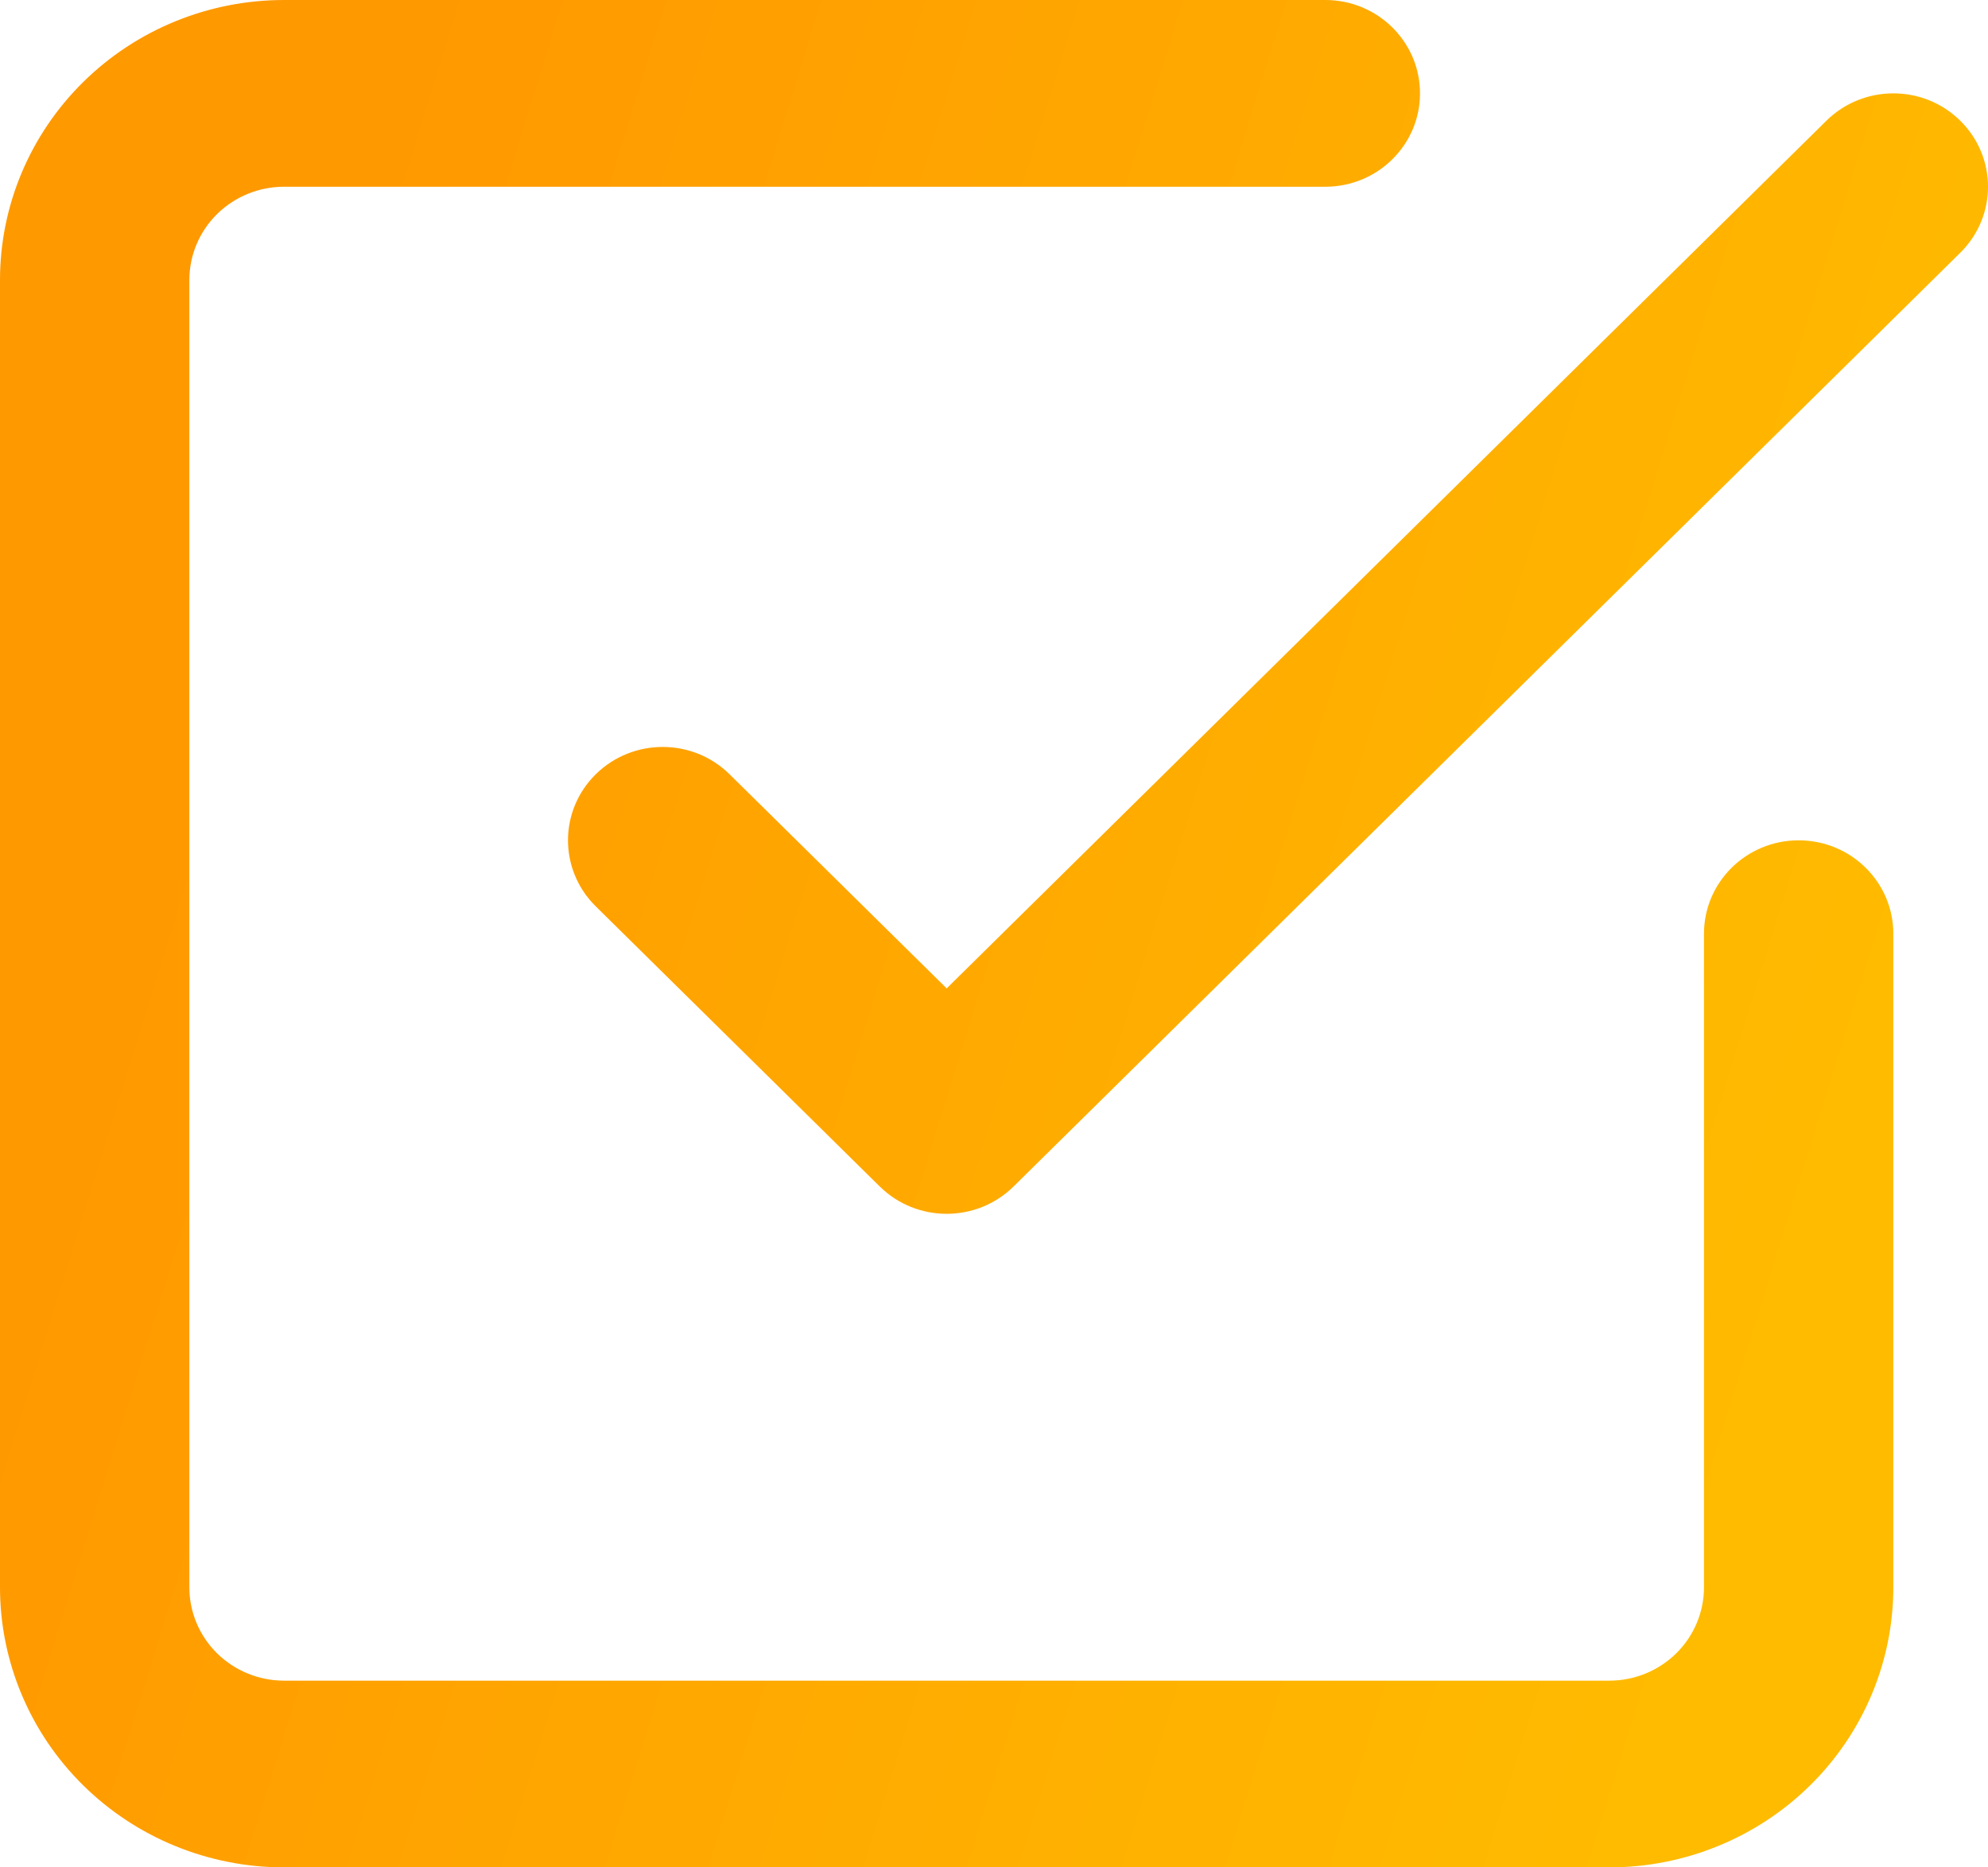
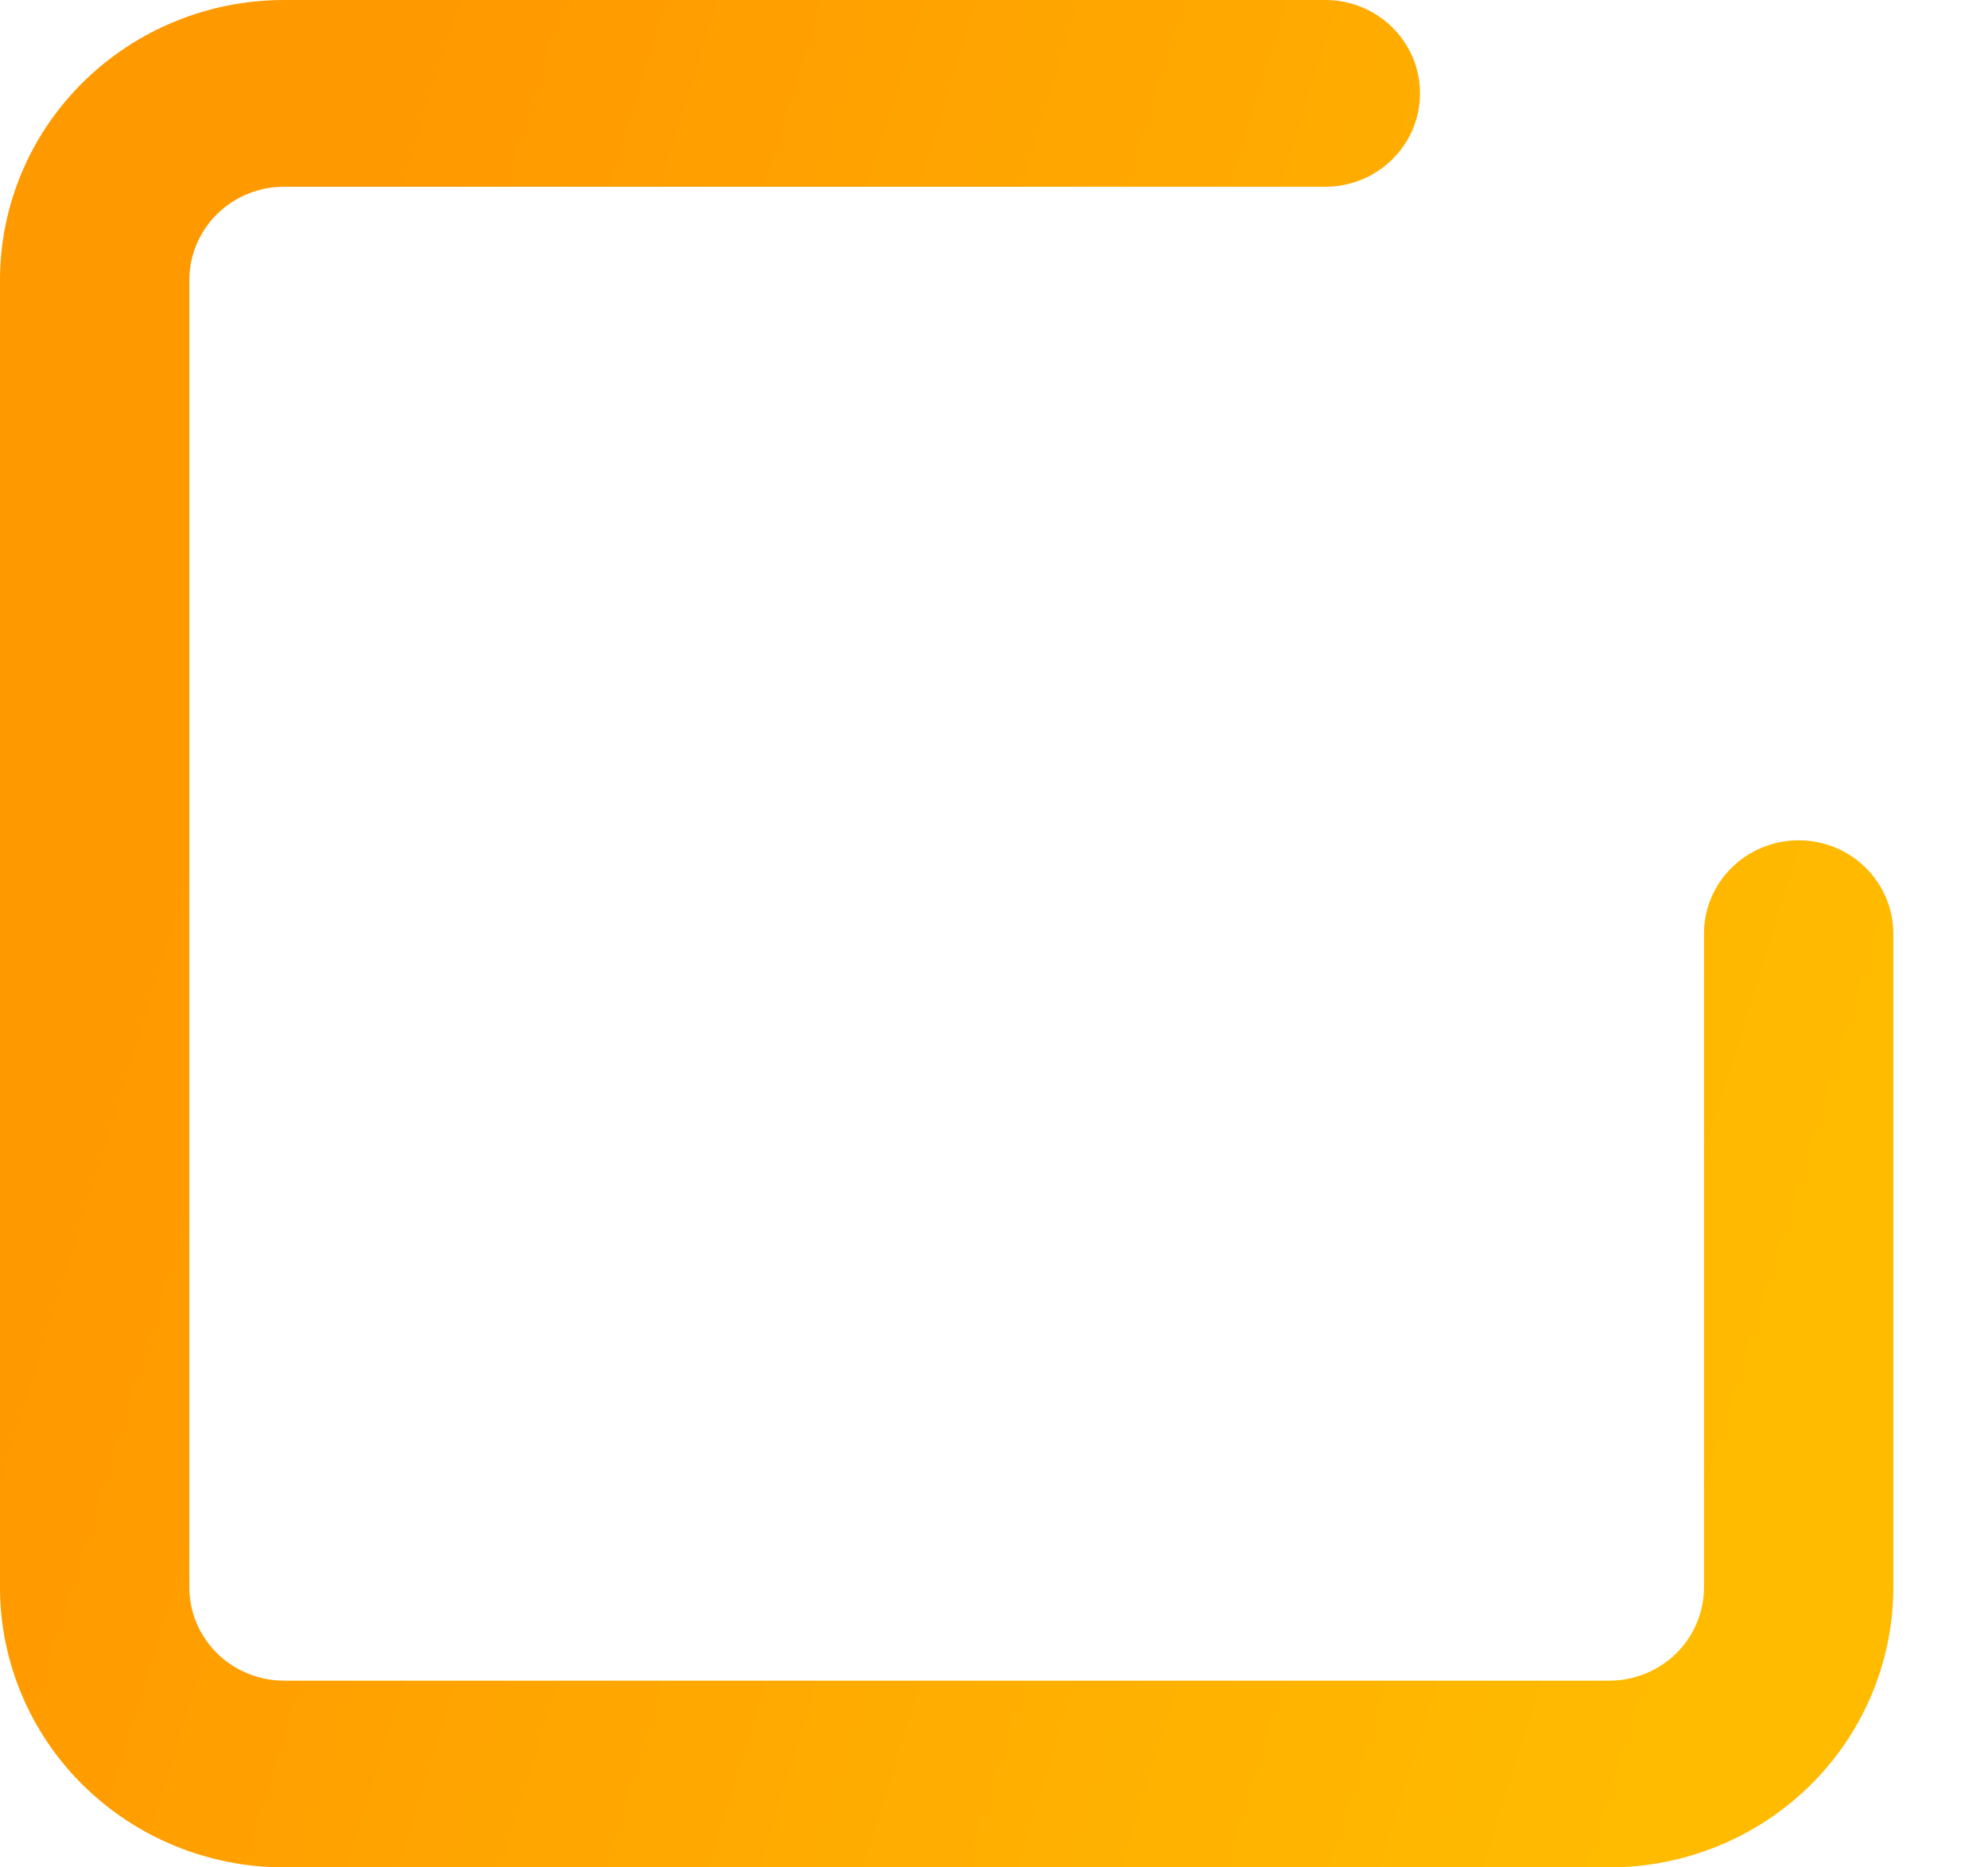
<svg xmlns="http://www.w3.org/2000/svg" width="66" height="62" viewBox="0 0 66 62" fill="none">
-   <path fill-rule="evenodd" clip-rule="evenodd" d="M65.079 4.008C66.307 5.219 66.307 7.181 65.079 8.392L33.651 39.392C32.423 40.603 30.434 40.603 29.206 39.392L19.778 30.092C18.55 28.881 18.55 26.919 19.778 25.708C21.005 24.497 22.995 24.497 24.222 25.708L31.429 32.816L60.635 4.008C61.862 2.797 63.852 2.797 65.079 4.008Z" fill="url(#paint0_linear_1_995)" />
  <path fill-rule="evenodd" clip-rule="evenodd" d="M9.429 6.2C8.595 6.2 7.796 6.527 7.206 7.108C6.617 7.689 6.286 8.478 6.286 9.3V52.7C6.286 53.522 6.617 54.311 7.206 54.892C7.796 55.473 8.595 55.8 9.429 55.8H53.429C54.262 55.8 55.062 55.473 55.651 54.892C56.24 54.311 56.571 53.522 56.571 52.7V31C56.571 29.288 57.978 27.9 59.714 27.9C61.45 27.9 62.857 29.288 62.857 31V52.7C62.857 55.166 61.864 57.532 60.096 59.276C58.327 61.02 55.929 62 53.429 62H9.429C6.928 62 4.53 61.02 2.762 59.276C0.993 57.532 0 55.166 0 52.7V9.3C0 6.833 0.993 4.468 2.762 2.724C4.53 0.98 6.928 0 9.429 0H44C45.736 0 47.143 1.388 47.143 3.1C47.143 4.812 45.736 6.2 44 6.2H9.429Z" fill="url(#paint1_linear_1_995)" />
  <defs>
    <linearGradient id="paint0_linear_1_995" x1="15.88" y1="-4.758" x2="69.1" y2="11.725" gradientUnits="userSpaceOnUse">
      <stop stop-color="#FF9900" />
      <stop offset="1" stop-color="#FFBB00" />
    </linearGradient>
    <linearGradient id="paint1_linear_1_995" x1="15.88" y1="-4.758" x2="69.1" y2="11.725" gradientUnits="userSpaceOnUse">
      <stop stop-color="#FF9900" />
      <stop offset="1" stop-color="#FFBB00" />
    </linearGradient>
  </defs>
</svg>